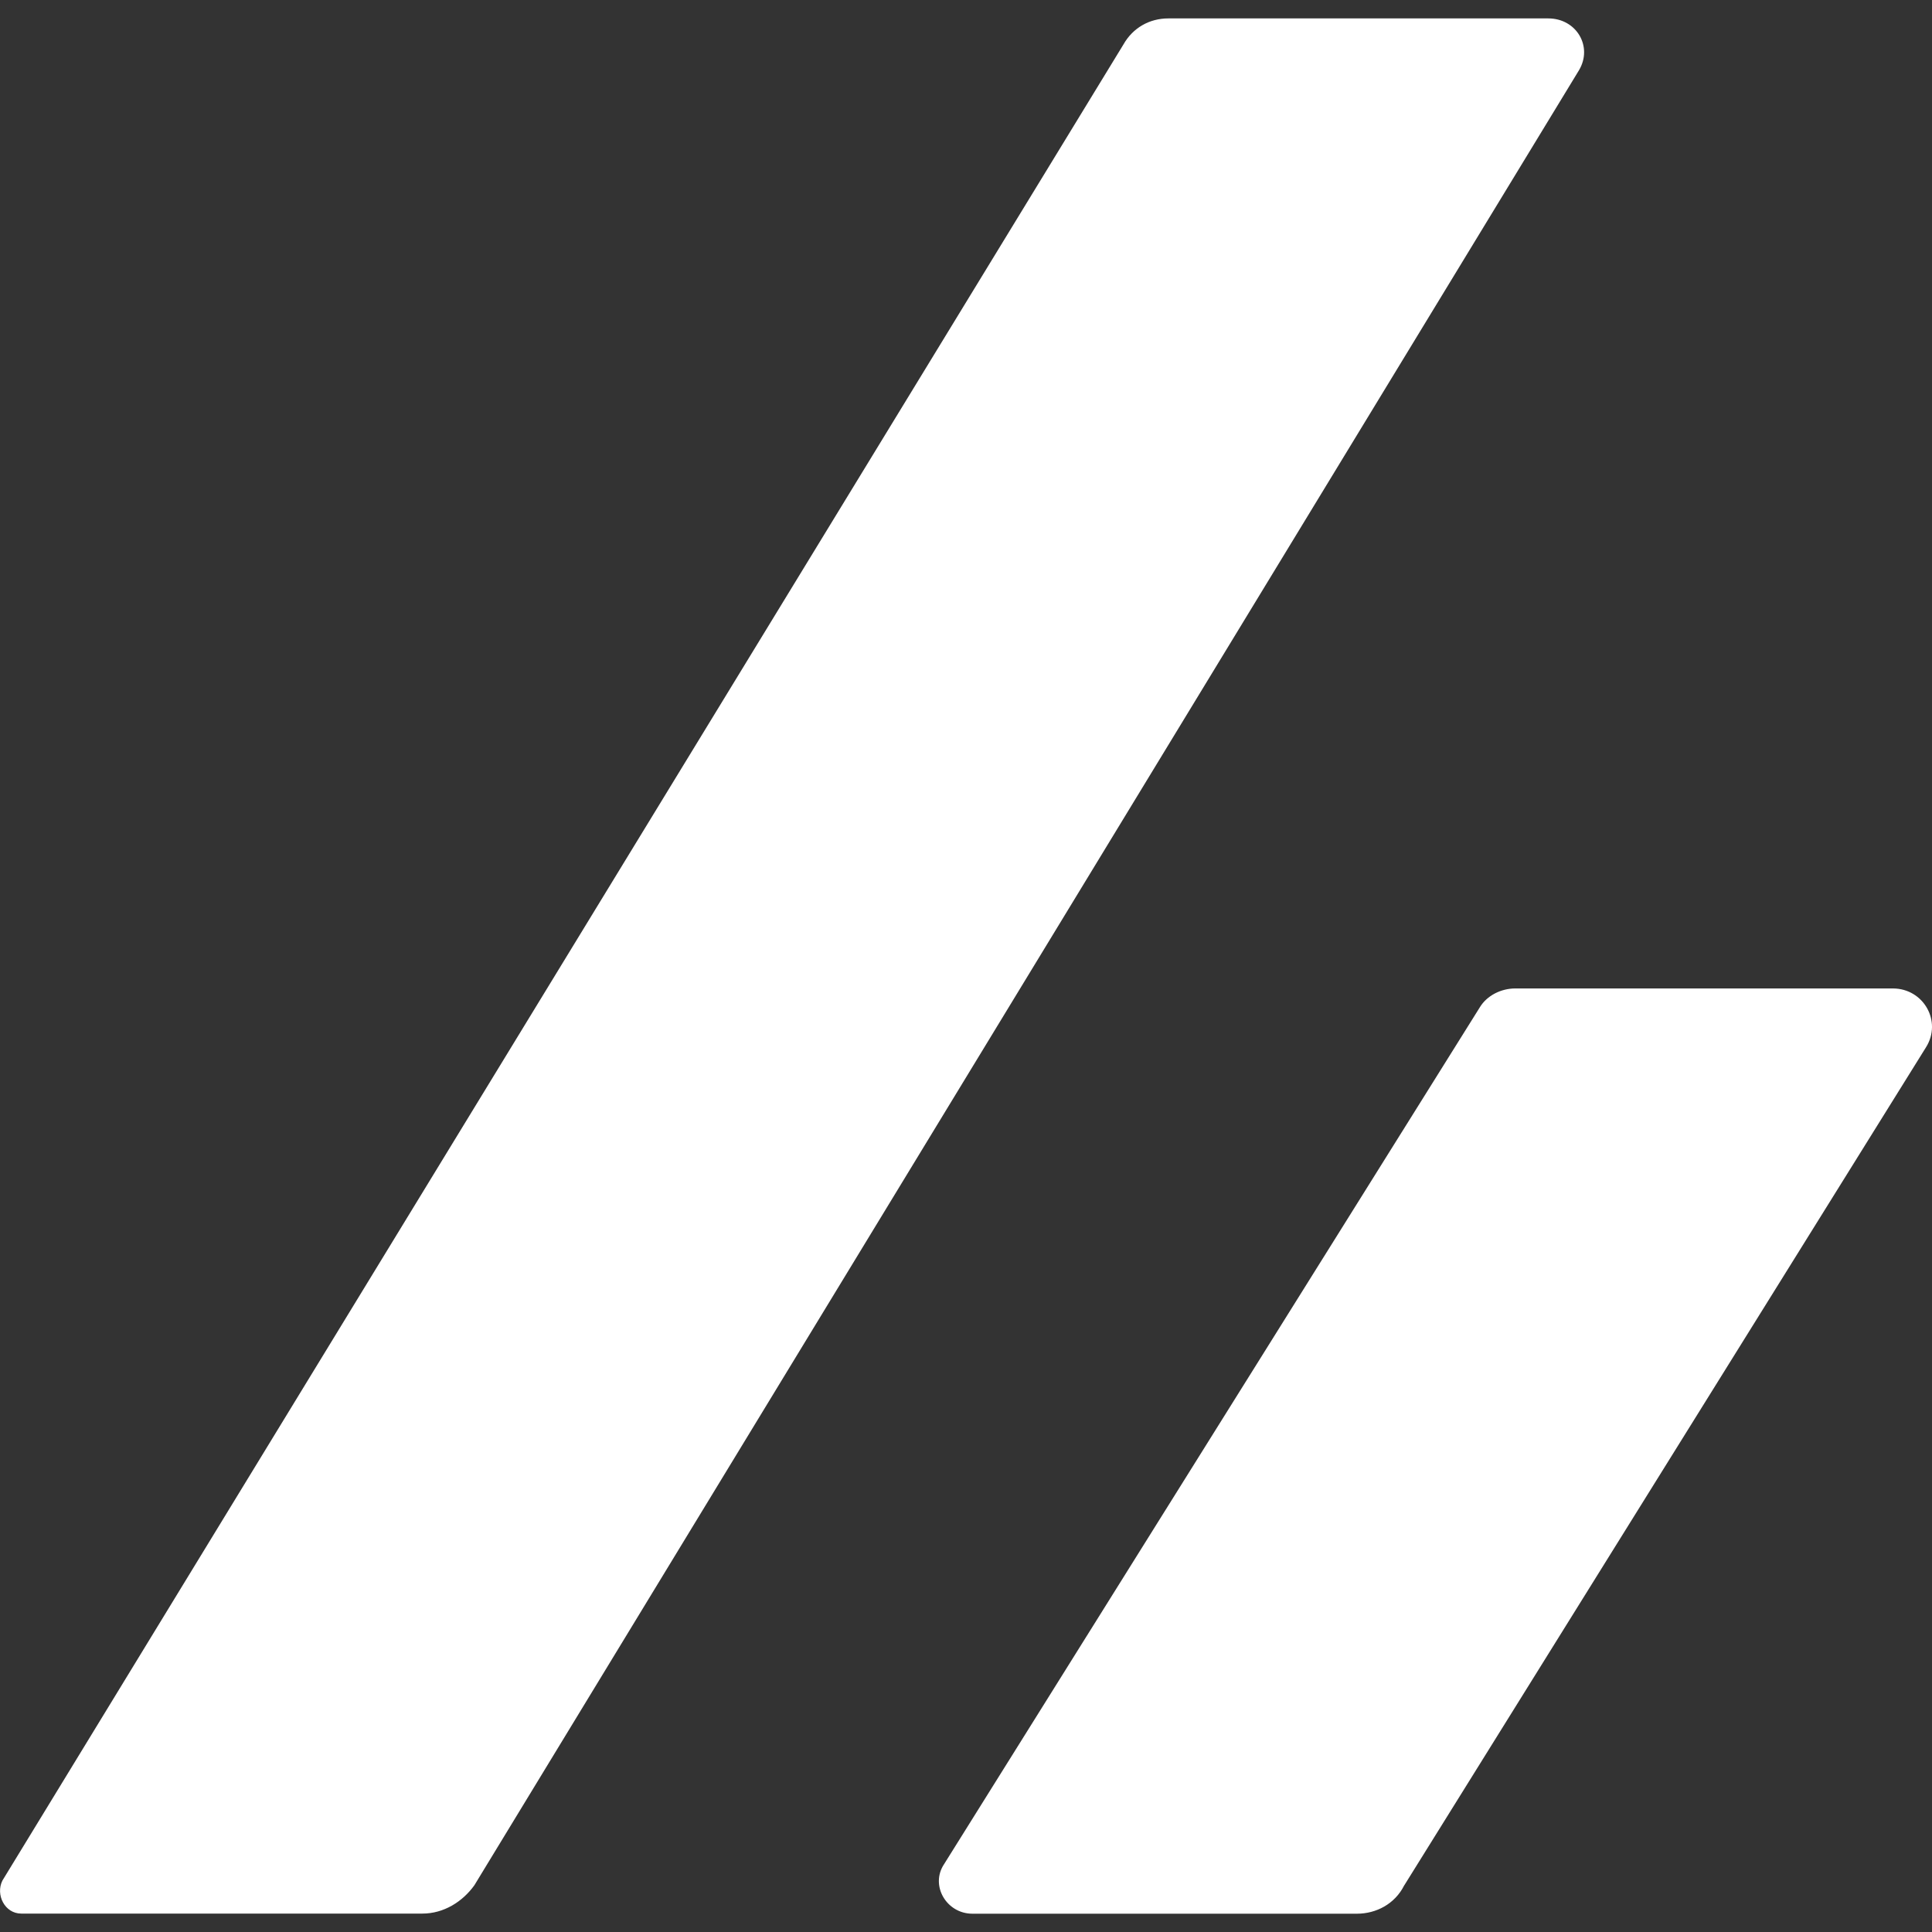
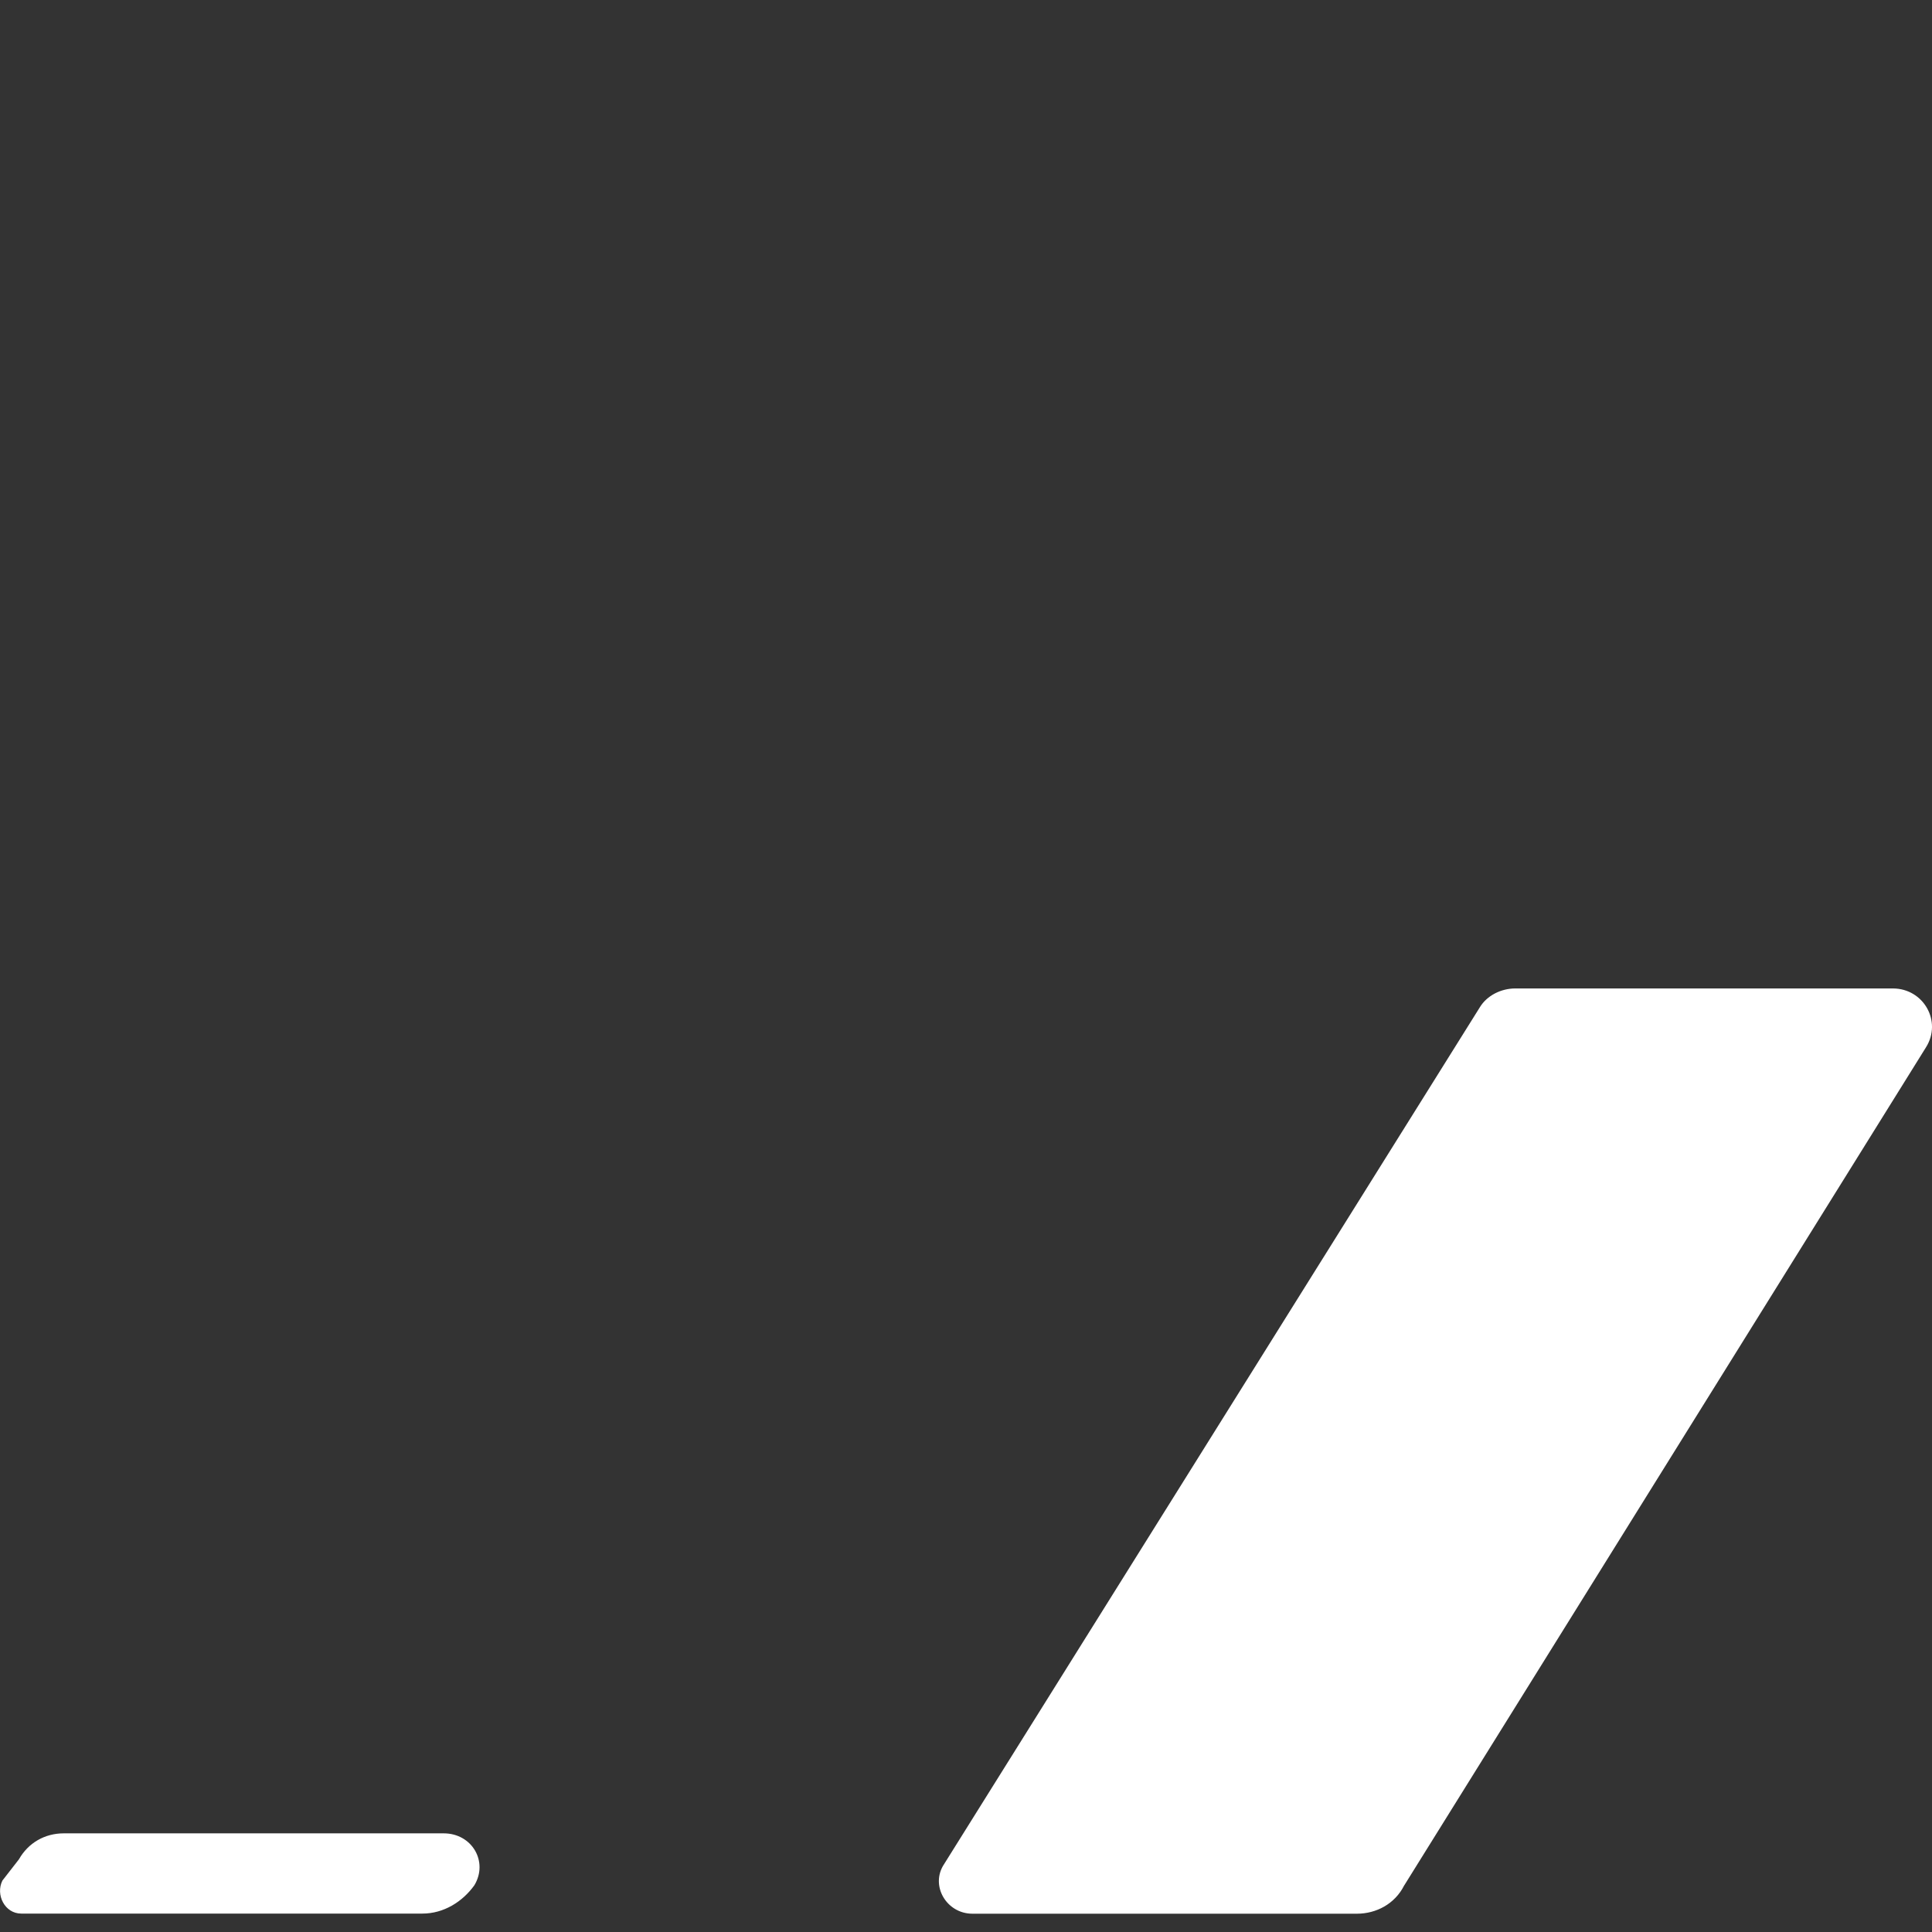
<svg xmlns="http://www.w3.org/2000/svg" role="img" viewBox="0 0 32 32" id="Zenn--Streamline-Simple-Icons" height="32" width="32">
  <rect x="0" y="0" width="32" height="32" fill="#333333" stroke="none" />
  <desc>
    Zenn Streamline Icon: https://streamlinehq.com
  </desc>
  <title>Zenn</title>
-   <path d="M0.352 31.695h6.645c0.352 0 0.664 -0.196 0.86 -0.469L26.152 1.165c0.235 -0.391 -0.039 -0.86 -0.508 -0.86h-6.293c-0.313 0 -0.587 0.156 -0.743 0.431L0.04 31.148c-0.117 0.235 0.039 0.547 0.312 0.547zm22.908 -0.469 8.639 -13.877c0.273 -0.431 -0.039 -0.977 -0.547 -0.977h-6.255c-0.235 0 -0.469 0.117 -0.587 0.313l-8.873 14.191c-0.235 0.352 0.039 0.821 0.469 0.821h6.372c0.312 -0.001 0.624 -0.157 0.781 -0.471z" fill="#ffffff" stroke-width="1.333" />
+   <path d="M0.352 31.695h6.645c0.352 0 0.664 -0.196 0.86 -0.469c0.235 -0.391 -0.039 -0.86 -0.508 -0.86h-6.293c-0.313 0 -0.587 0.156 -0.743 0.431L0.04 31.148c-0.117 0.235 0.039 0.547 0.312 0.547zm22.908 -0.469 8.639 -13.877c0.273 -0.431 -0.039 -0.977 -0.547 -0.977h-6.255c-0.235 0 -0.469 0.117 -0.587 0.313l-8.873 14.191c-0.235 0.352 0.039 0.821 0.469 0.821h6.372c0.312 -0.001 0.624 -0.157 0.781 -0.471z" fill="#ffffff" stroke-width="1.333" />
</svg>